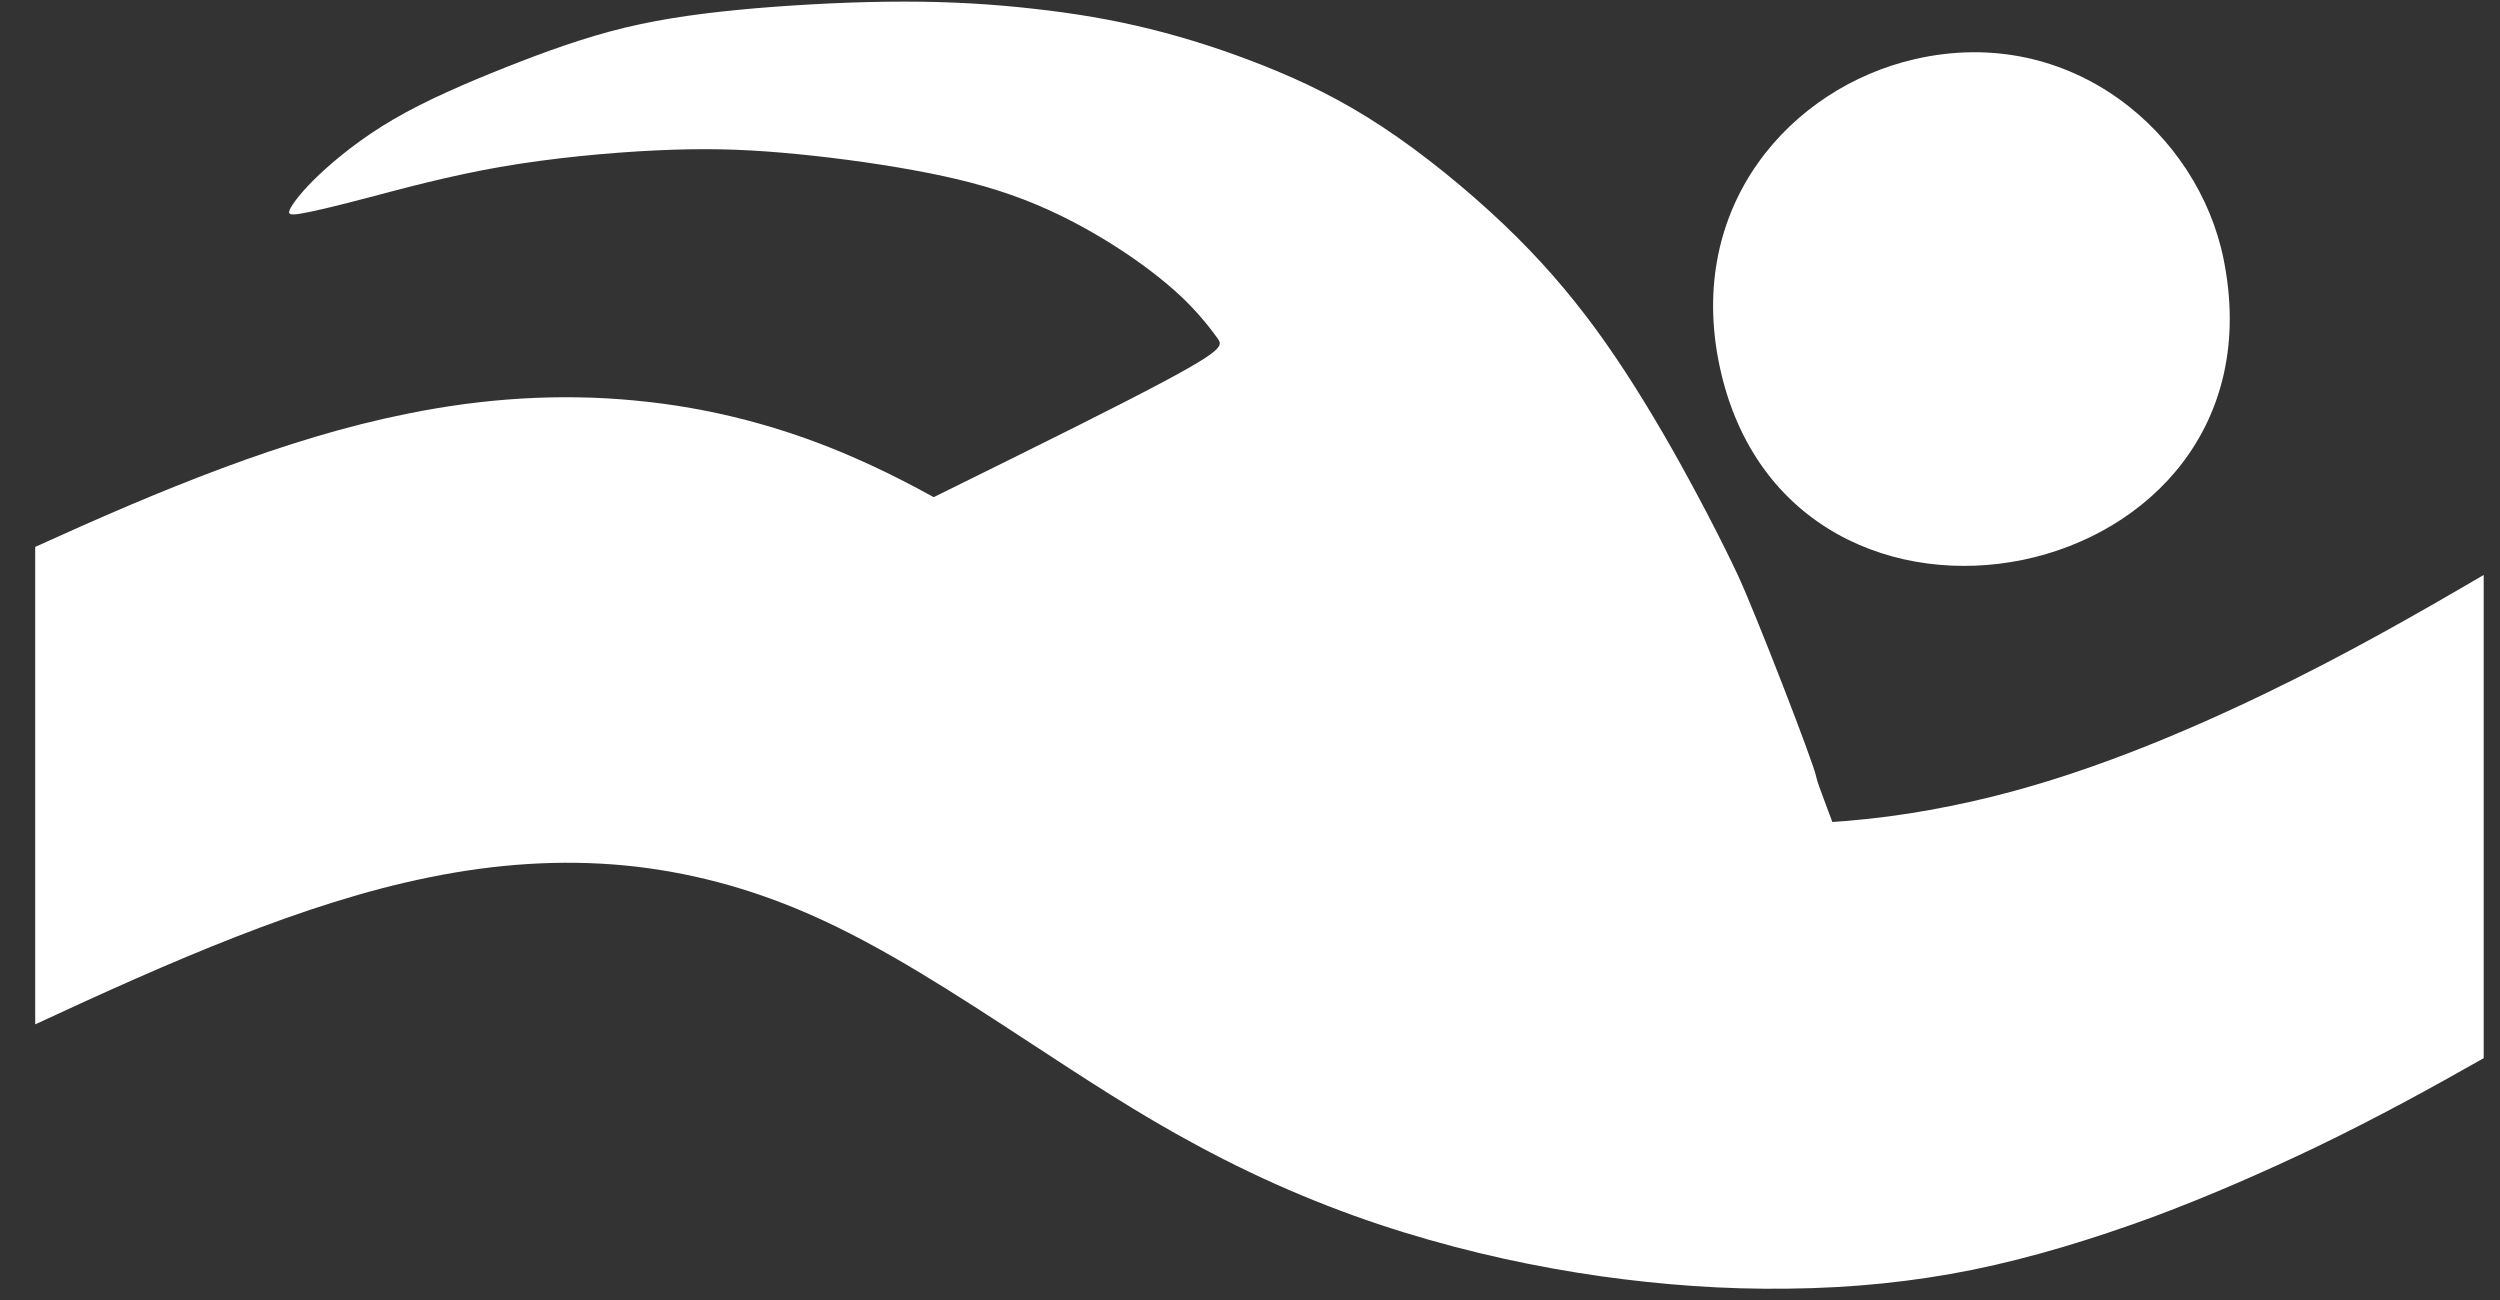
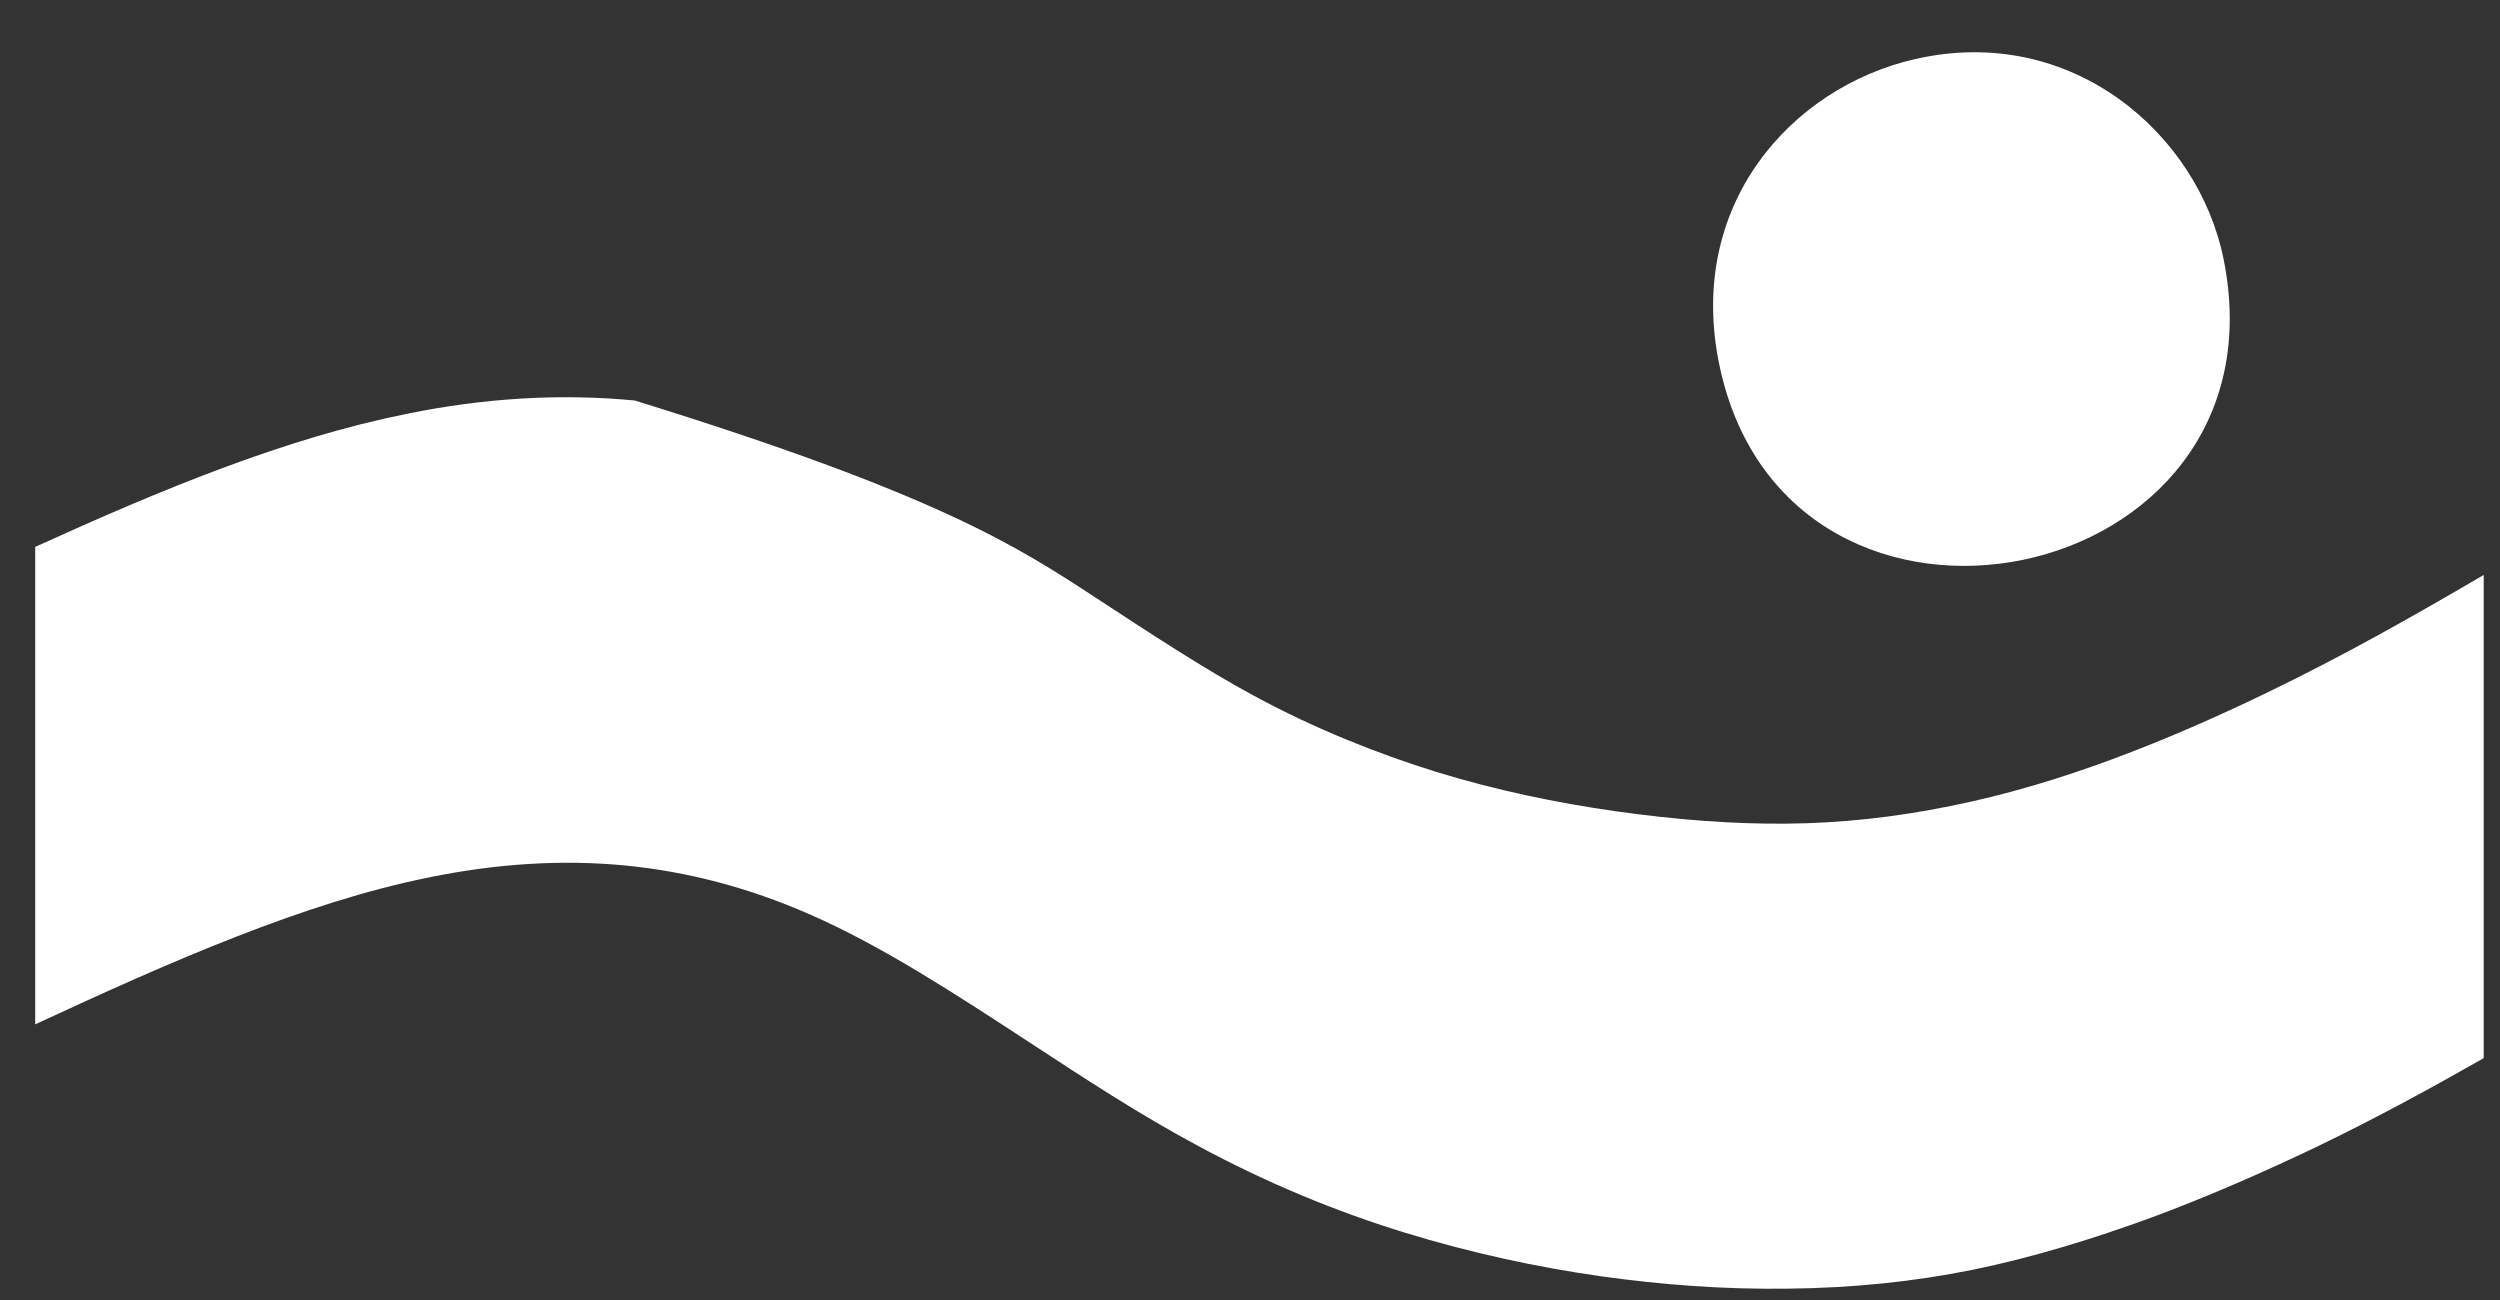
<svg xmlns="http://www.w3.org/2000/svg" width="50" height="26" viewBox="0 0 50 26" fill="none">
  <rect x="0" y="0" width="50" height="26" fill="#333333" stroke="none" />
  <path d="M38.3 1.182C35.825 1.749 33.704 4.106 34.394 7.331C35.787 13.846 45.813 11.841 44.472 5.184C43.968 2.681 41.436 0.464 38.3 1.182Z" fill="white" />
-   <path d="M9.449 14.508C12.435 12.997 18.497 10.046 21.509 8.537C24.52 7.027 24.483 6.955 24.35 6.765C24.215 6.577 23.981 6.272 23.631 5.938C23.279 5.607 22.811 5.246 22.272 4.905C21.733 4.564 21.122 4.238 20.466 3.987C19.81 3.736 19.109 3.556 18.273 3.404C17.434 3.25 16.464 3.124 15.619 3.052C14.774 2.98 14.054 2.964 13.119 3.008C12.184 3.052 11.032 3.16 9.999 3.34C8.966 3.521 8.047 3.772 7.364 3.952C6.682 4.132 6.231 4.238 5.998 4.275C5.765 4.312 5.747 4.275 5.818 4.149C5.89 4.024 6.053 3.808 6.384 3.493C6.718 3.179 7.22 2.765 7.867 2.388C8.516 2.009 9.307 1.668 10.098 1.353C10.89 1.039 11.681 0.751 12.499 0.553C13.318 0.356 14.162 0.248 15.117 0.165C16.07 0.085 17.13 0.032 18.085 0.032C19.035 0.032 19.881 0.085 20.68 0.176C21.481 0.265 22.238 0.39 23.002 0.58C23.765 0.768 24.538 1.021 25.303 1.325C26.067 1.632 26.822 1.992 27.64 2.532C28.459 3.07 29.34 3.79 30.068 4.481C30.797 5.175 31.371 5.841 31.913 6.577C32.451 7.313 32.954 8.123 33.45 8.995C33.943 9.869 34.43 10.804 34.762 11.513C35.094 12.224 36.29 15.301 36.326 15.543C36.362 15.787 37.584 18.66 37.233 18.66C36.882 18.66 36.692 18.632 36.071 18.641C35.451 18.649 34.162 19.968 33.417 20.057C32.67 20.146 31.824 20.309 30.854 20.507C29.883 20.704 26.678 15.235 25.652 15.477C24.628 15.72 23.675 15.972 22.623 16.258C21.571 16.546 20.42 16.871 19.296 17.122C18.173 17.375 17.075 16.106 16.032 16.215C14.99 16.323 14.001 16.36 12.985 16.377C11.969 16.396 10.925 16.811 9.999 16.764C9.074 16.72 8.263 16.629 7.722 16.523C7.181 16.416 6.907 16.289 6.727 16.19C6.547 16.091 6.462 16.02 9.449 14.508Z" fill="white" />
-   <path d="M0.704 10.938C3.208 9.799 5.699 8.764 8.144 8.275C9.673 7.963 11.192 7.866 12.695 8.01C14.202 8.151 15.676 8.532 17.12 9.169C18.765 9.889 20.354 10.933 21.936 11.968C23.017 12.676 24.099 13.387 25.08 13.916C26.285 14.567 27.509 15.06 28.729 15.439C29.916 15.804 31.127 16.056 32.319 16.226C33.536 16.397 34.675 16.484 35.737 16.473C36.809 16.464 37.891 16.348 39.011 16.12C40.13 15.897 41.226 15.563 42.252 15.182C43.304 14.793 44.334 14.338 45.285 13.88C46.936 13.084 48.325 12.288 49.674 11.499V21.163C48.631 21.756 47.54 22.355 46.303 22.951C45.307 23.425 44.209 23.912 43.045 24.345C41.861 24.779 40.64 25.154 39.451 25.396C38.27 25.635 37.045 25.76 35.765 25.773C34.484 25.791 33.24 25.697 32.007 25.524C30.745 25.343 29.429 25.064 28.064 24.643C26.72 24.228 25.343 23.664 23.953 22.913C22.772 22.281 21.684 21.564 20.596 20.852C19.134 19.897 17.658 18.927 16.187 18.284C14.967 17.749 13.733 17.428 12.487 17.308C11.226 17.189 9.93 17.272 8.579 17.548C6.08 18.052 3.4 19.236 0.704 20.487V10.938Z" fill="white" />
+   <path d="M0.704 10.938C3.208 9.799 5.699 8.764 8.144 8.275C9.673 7.963 11.192 7.866 12.695 8.01C18.765 9.889 20.354 10.933 21.936 11.968C23.017 12.676 24.099 13.387 25.08 13.916C26.285 14.567 27.509 15.06 28.729 15.439C29.916 15.804 31.127 16.056 32.319 16.226C33.536 16.397 34.675 16.484 35.737 16.473C36.809 16.464 37.891 16.348 39.011 16.12C40.13 15.897 41.226 15.563 42.252 15.182C43.304 14.793 44.334 14.338 45.285 13.88C46.936 13.084 48.325 12.288 49.674 11.499V21.163C48.631 21.756 47.54 22.355 46.303 22.951C45.307 23.425 44.209 23.912 43.045 24.345C41.861 24.779 40.64 25.154 39.451 25.396C38.27 25.635 37.045 25.76 35.765 25.773C34.484 25.791 33.24 25.697 32.007 25.524C30.745 25.343 29.429 25.064 28.064 24.643C26.72 24.228 25.343 23.664 23.953 22.913C22.772 22.281 21.684 21.564 20.596 20.852C19.134 19.897 17.658 18.927 16.187 18.284C14.967 17.749 13.733 17.428 12.487 17.308C11.226 17.189 9.93 17.272 8.579 17.548C6.08 18.052 3.4 19.236 0.704 20.487V10.938Z" fill="white" />
</svg>